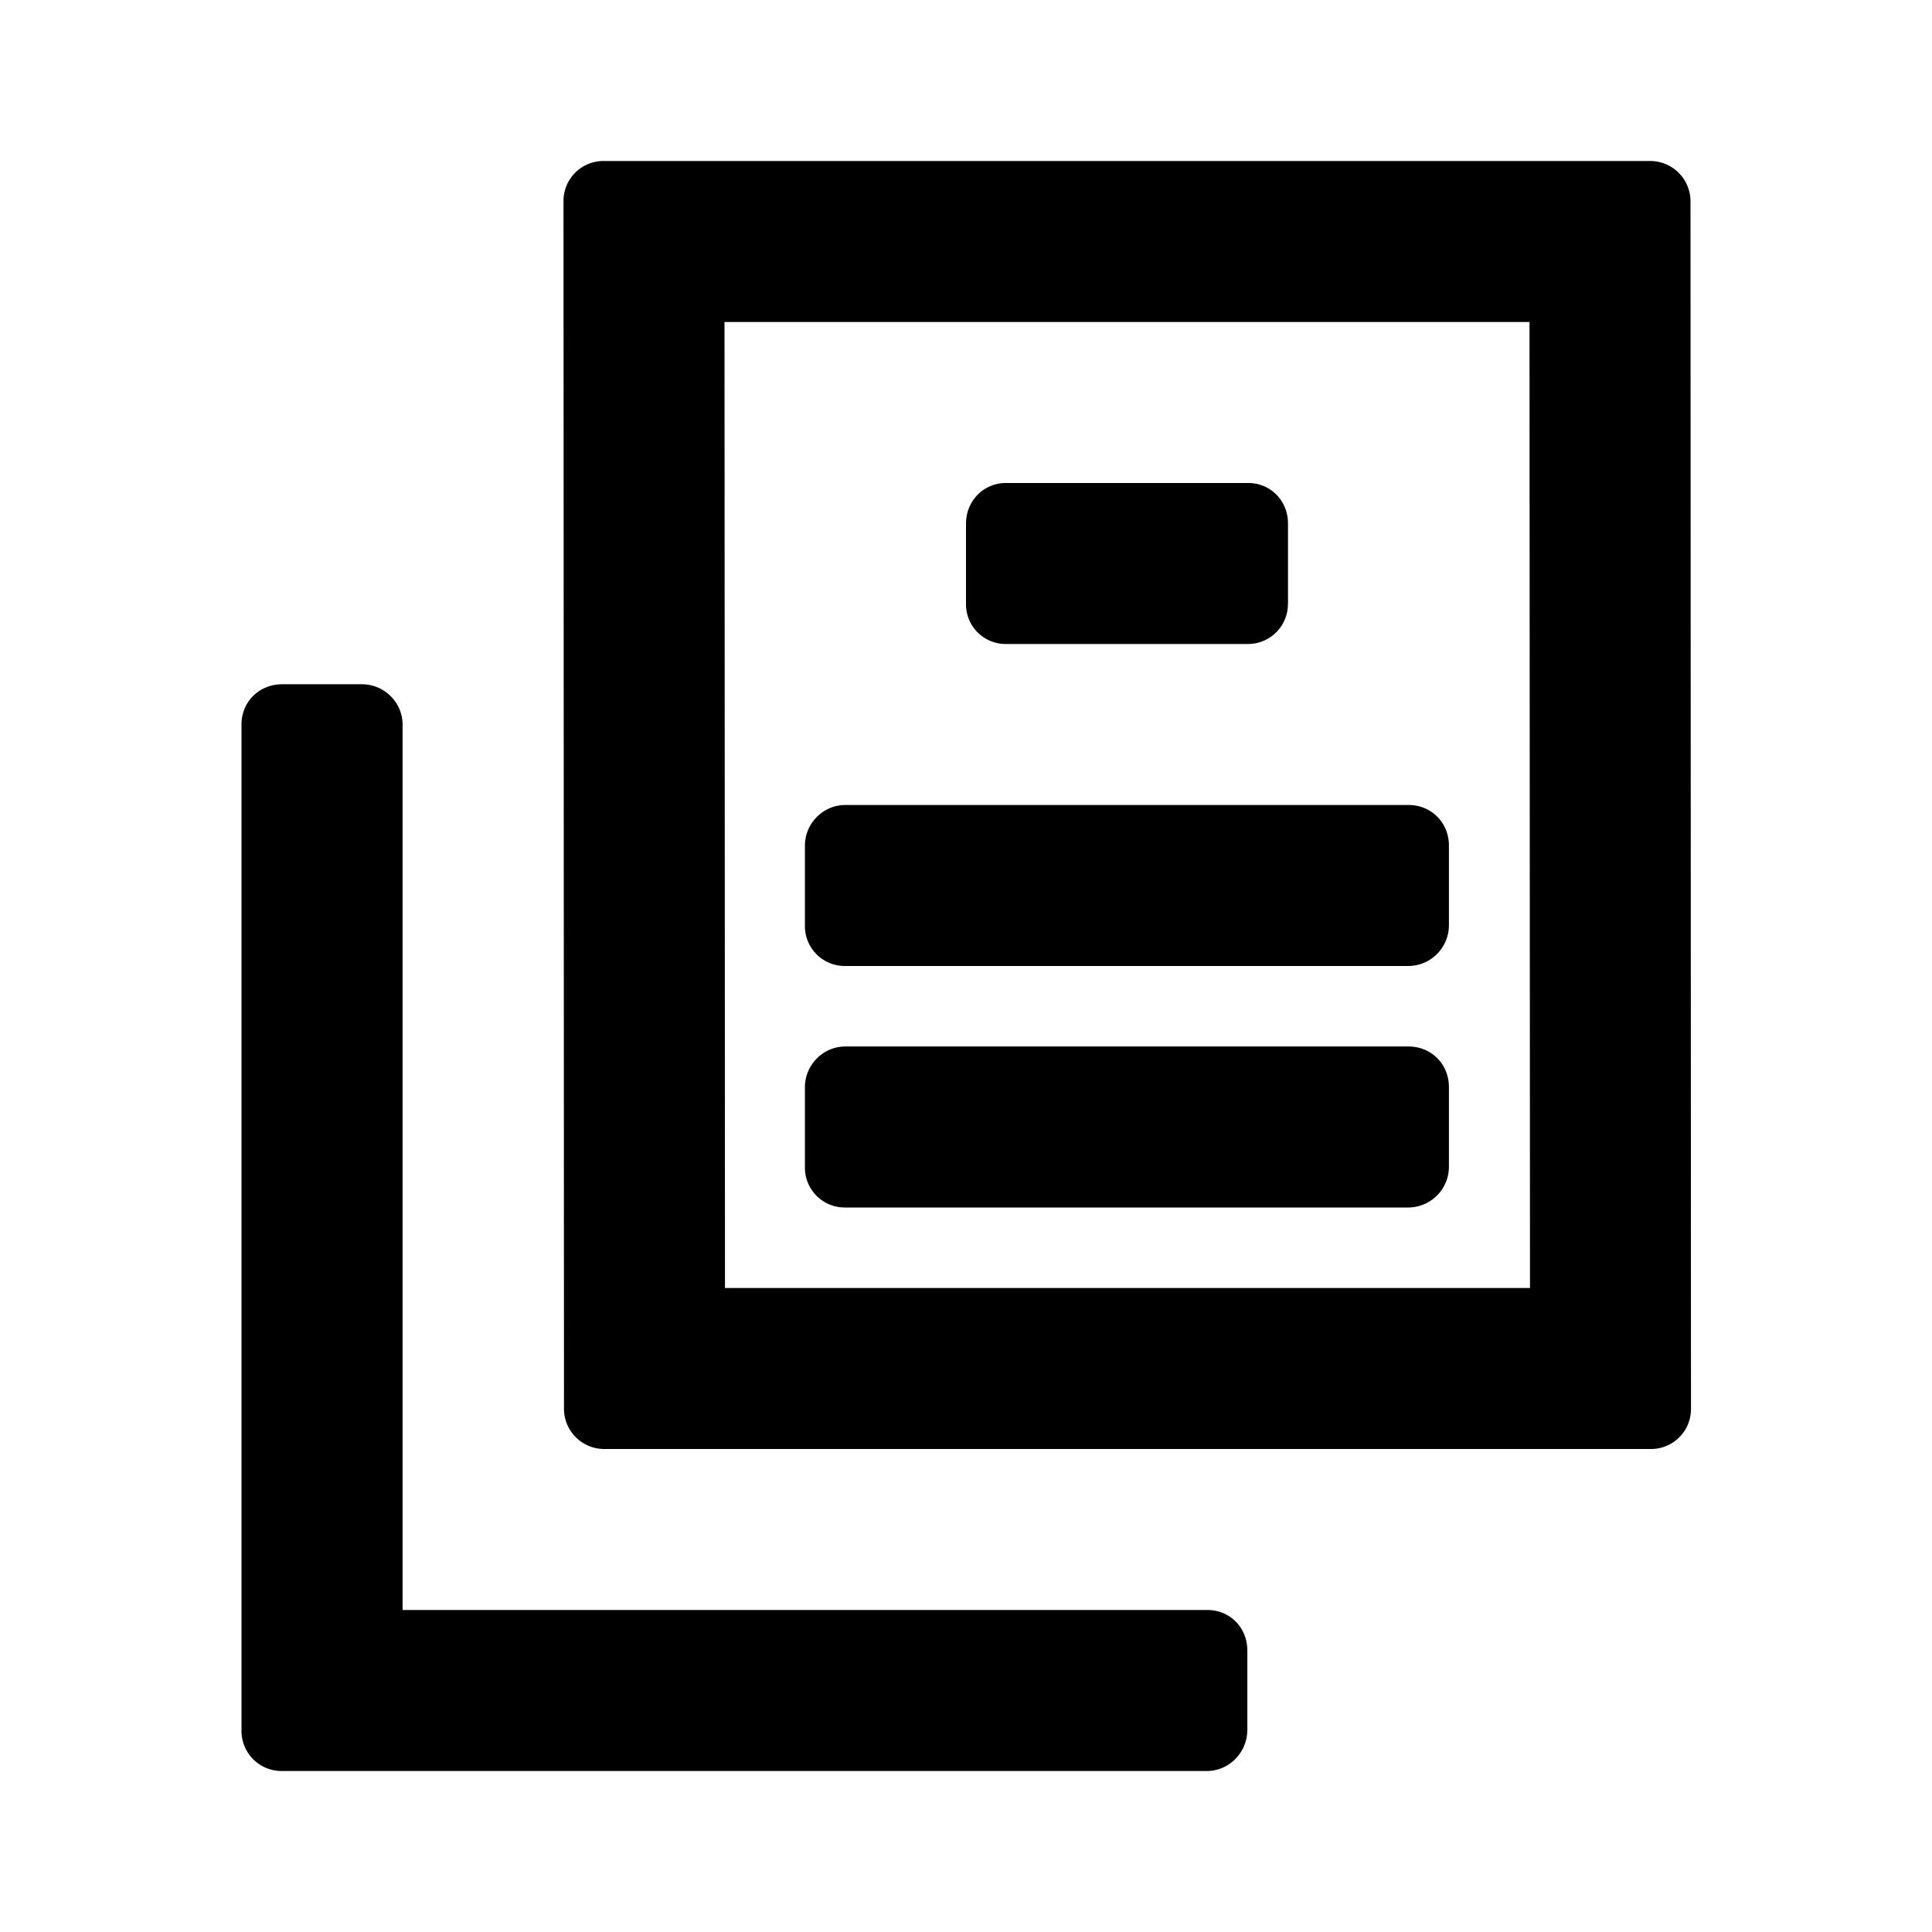
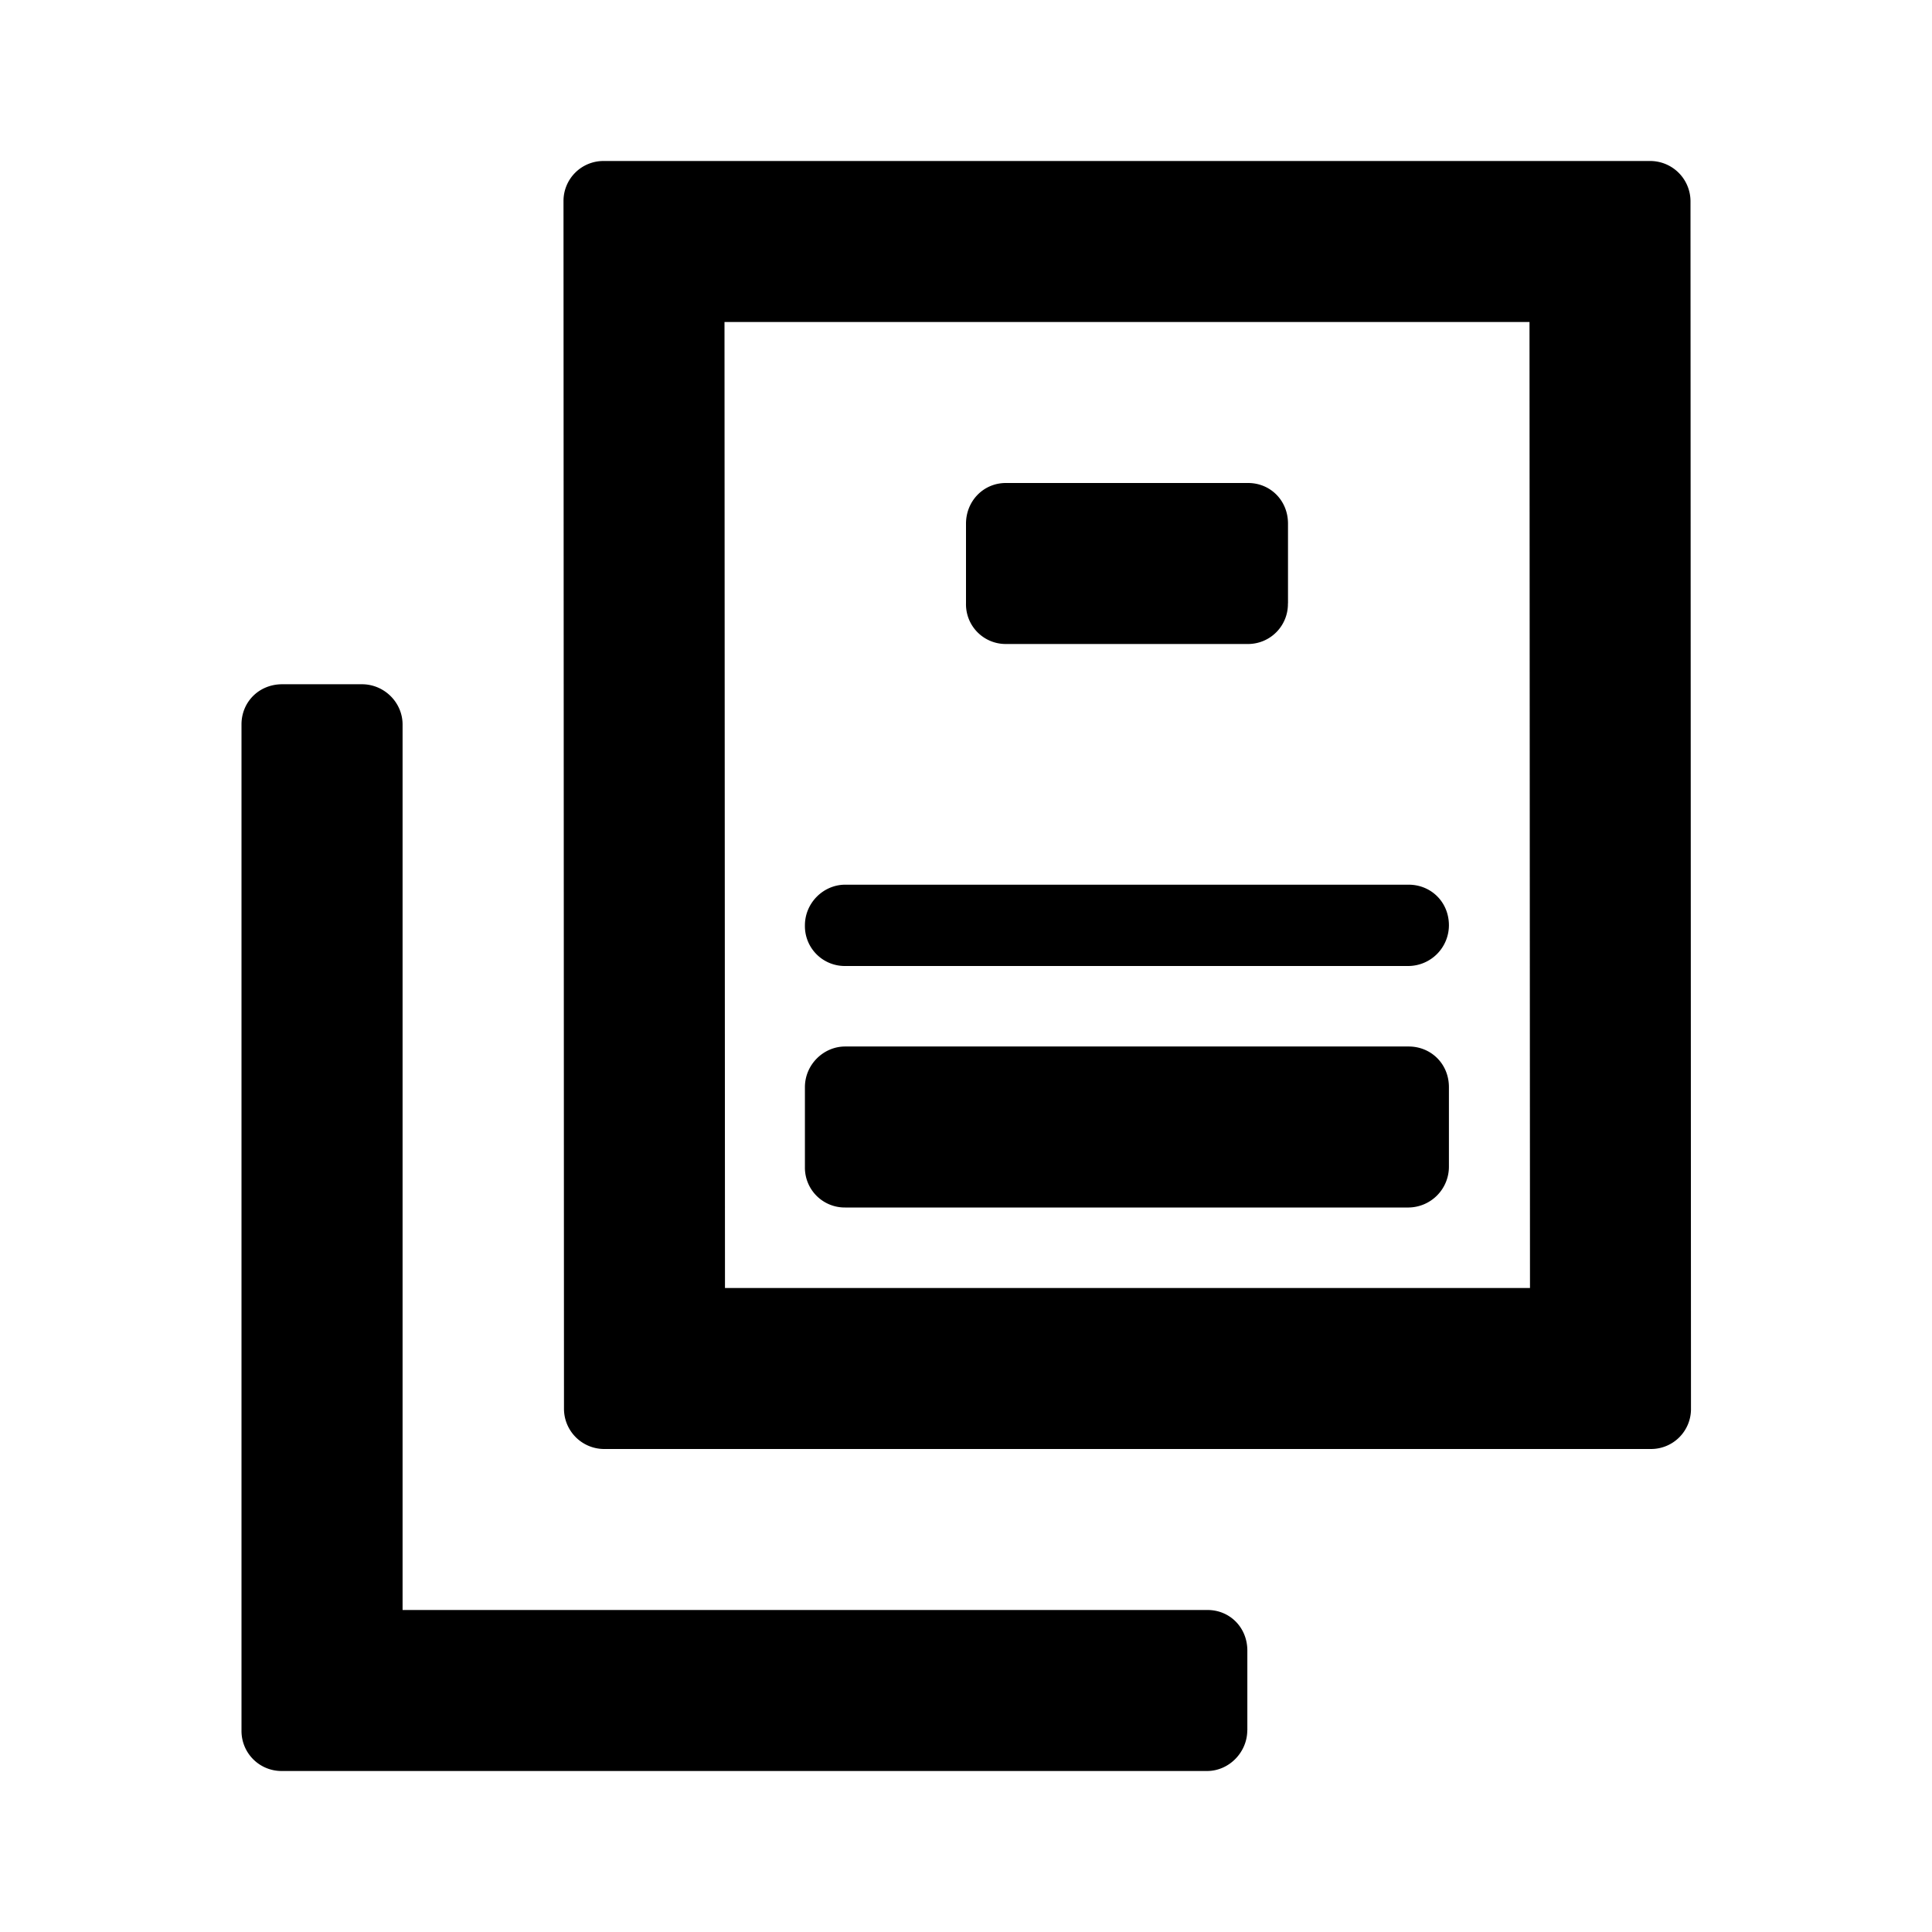
<svg xmlns="http://www.w3.org/2000/svg" width="24" height="24" class="wd-icon-article-stacked wd-icon" focusable="false" role="presentation" viewBox="0 0 24 24">
  <g fill-rule="evenodd" class="wd-icon-container">
-     <path d="M15.494 21.495c0 .27-.224.505-.5.505H3.5a.497.497 0 0 1-.5-.498V8.998c0-.275.215-.498.506-.498h.99c.279 0 .505.228.505.5v11h10c.273 0 .494.214.494.505v.99zM9.006 16L9 4h10l.006 12h-10zM21 2.496A.501.501 0 0 0 20.5 2H7.499A.496.496 0 0 0 7 2.496l.006 15.008a.5.5 0 0 0 .498.496h13.004a.496.496 0 0 0 .498-.496L21 2.496zm-5.001 5a.496.496 0 0 1-.495.504h-3.01A.493.493 0 0 1 12 7.495v-.99c0-.28.216-.505.495-.505h3.01c.273 0 .495.214.495.505v.99zm2 4a.507.507 0 0 1-.5.504h-7a.495.495 0 0 1-.5-.505v-.99c0-.28.231-.505.5-.505h7c.276 0 .5.214.5.505v.99zm0 3a.507.507 0 0 1-.5.504h-7a.495.495 0 0 1-.5-.505v-.99c0-.28.231-.505.5-.505h7c.276 0 .5.214.5.505v.99z" class="wd-icon-fill" />
+     <path d="M15.494 21.495c0 .27-.224.505-.5.505H3.5a.497.497 0 0 1-.5-.498V8.998c0-.275.215-.498.506-.498h.99c.279 0 .505.228.505.5v11h10c.273 0 .494.214.494.505v.99zM9.006 16L9 4h10l.006 12h-10zM21 2.496A.501.501 0 0 0 20.5 2H7.499A.496.496 0 0 0 7 2.496l.006 15.008a.5.5 0 0 0 .498.496h13.004a.496.496 0 0 0 .498-.496L21 2.496zm-5.001 5a.496.496 0 0 1-.495.504h-3.01A.493.493 0 0 1 12 7.495v-.99c0-.28.216-.505.495-.505h3.01c.273 0 .495.214.495.505v.99zm2 4a.507.507 0 0 1-.5.504h-7a.495.495 0 0 1-.5-.505c0-.28.231-.505.5-.505h7c.276 0 .5.214.5.505v.99zm0 3a.507.507 0 0 1-.5.504h-7a.495.495 0 0 1-.5-.505v-.99c0-.28.231-.505.5-.505h7c.276 0 .5.214.5.505v.99z" class="wd-icon-fill" />
  </g>
</svg>